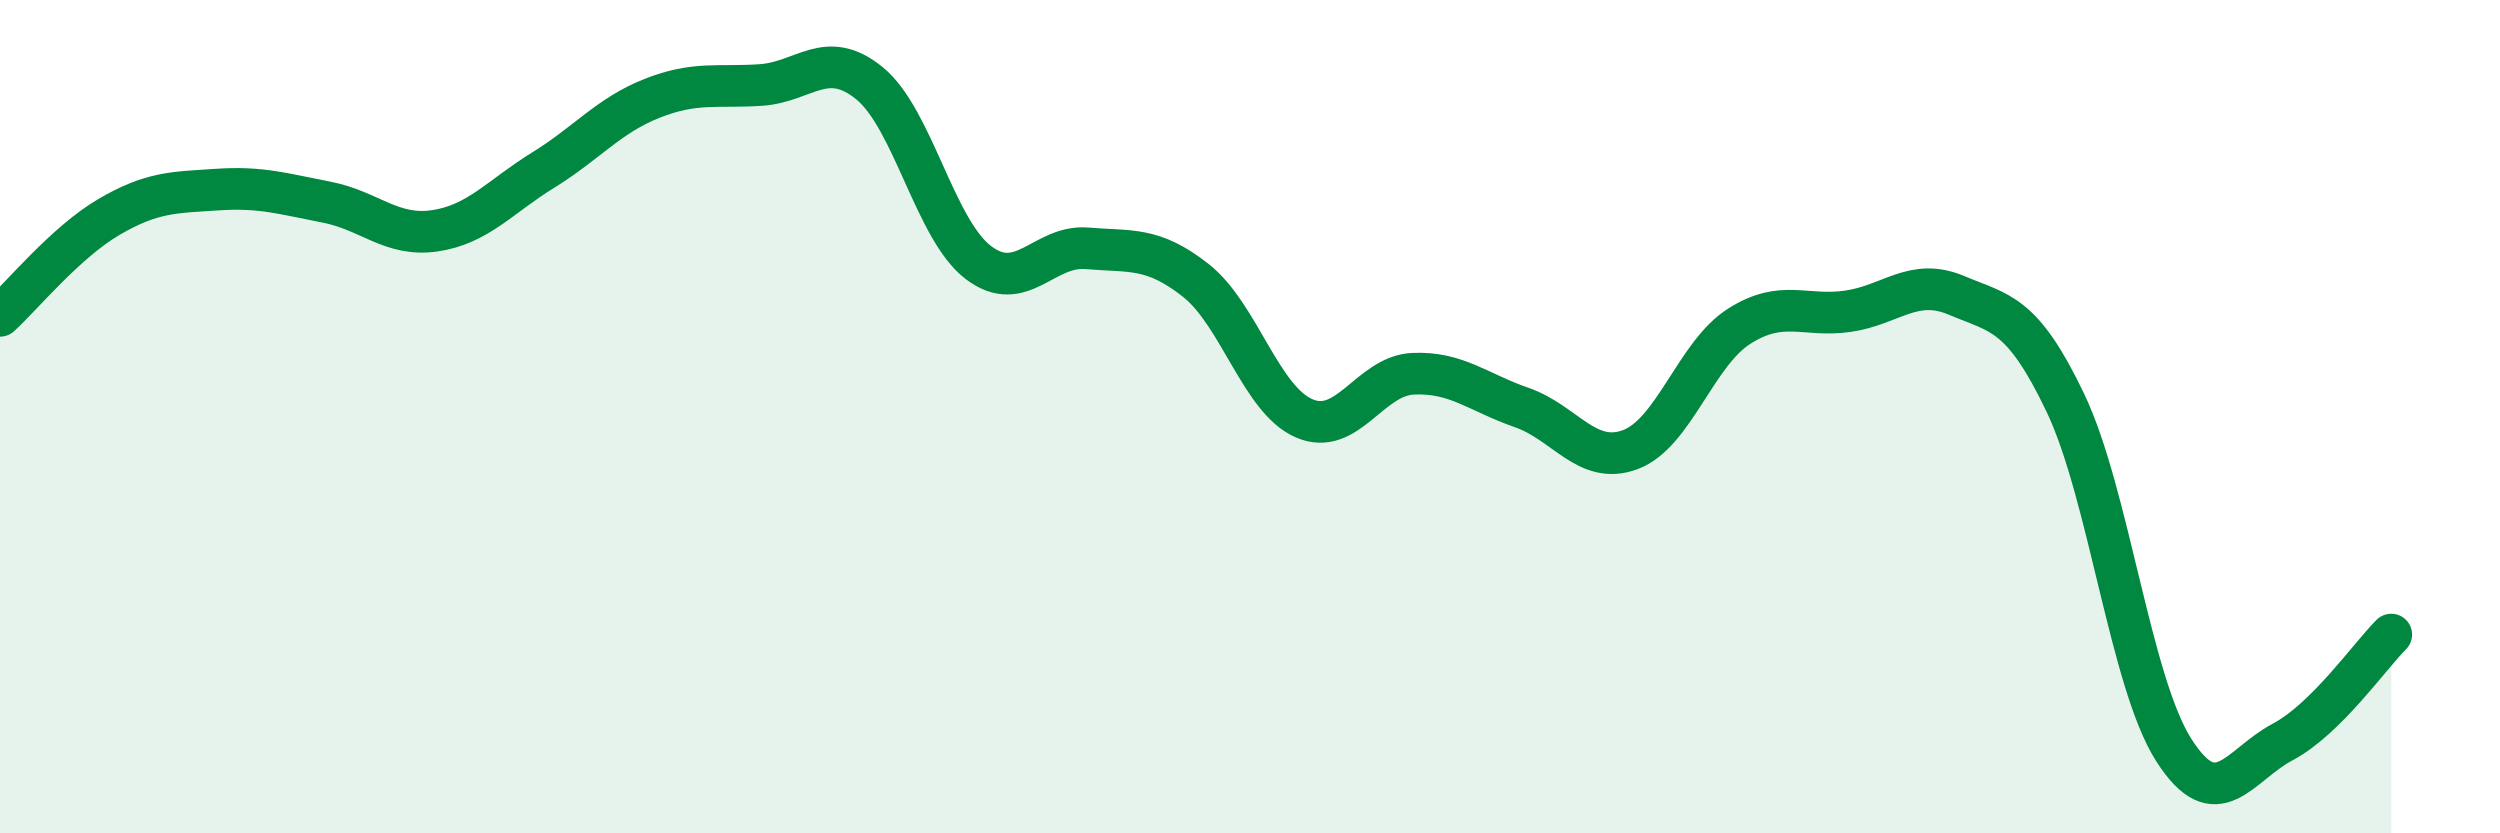
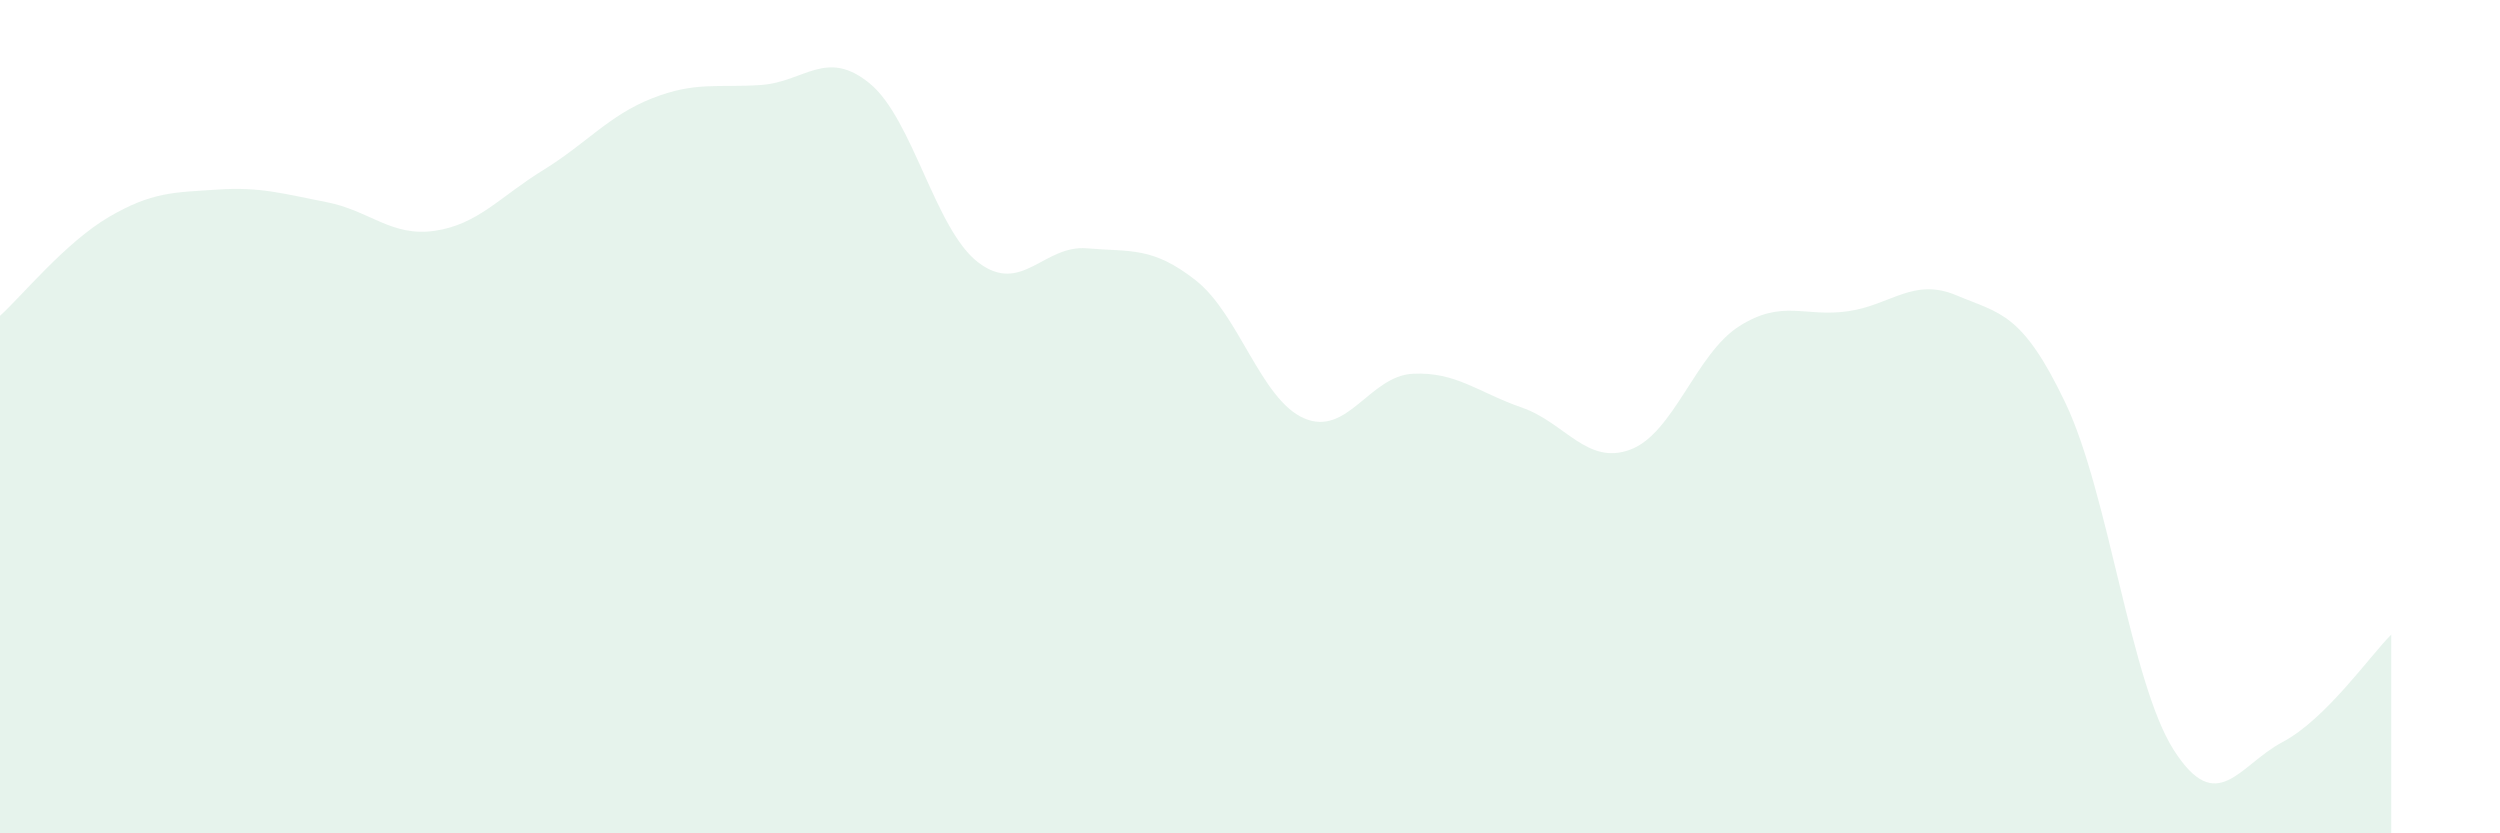
<svg xmlns="http://www.w3.org/2000/svg" width="60" height="20" viewBox="0 0 60 20">
  <path d="M 0,7.58 C 0.52,7.11 1.57,5.82 2.61,5.21 C 3.65,4.6 4.18,4.62 5.22,4.55 C 6.26,4.48 6.79,4.65 7.83,4.85 C 8.87,5.05 9.39,5.69 10.43,5.54 C 11.47,5.39 12,4.72 13.04,4.08 C 14.08,3.44 14.61,2.77 15.65,2.36 C 16.69,1.95 17.22,2.11 18.26,2.04 C 19.3,1.97 19.83,1.15 20.87,2 C 21.91,2.85 22.44,5.51 23.48,6.3 C 24.52,7.09 25.05,5.87 26.09,5.96 C 27.13,6.05 27.66,5.91 28.7,6.73 C 29.74,7.55 30.26,9.59 31.3,10.04 C 32.34,10.49 32.87,9.02 33.91,8.97 C 34.95,8.92 35.48,9.42 36.52,9.78 C 37.56,10.14 38.09,11.18 39.13,10.79 C 40.17,10.4 40.7,8.49 41.74,7.83 C 42.78,7.17 43.31,7.62 44.35,7.47 C 45.39,7.32 45.92,6.65 46.96,7.09 C 48,7.53 48.53,7.49 49.57,9.67 C 50.61,11.85 51.13,16.37 52.17,18 C 53.21,19.63 53.74,18.36 54.78,17.81 C 55.82,17.26 56.87,15.75 57.39,15.23L57.39 20L0 20Z" fill="#008740" opacity="0.1" stroke-linecap="round" stroke-linejoin="round" />
-   <path d="M 0,7.58 C 0.52,7.11 1.57,5.82 2.61,5.21 C 3.65,4.6 4.18,4.62 5.22,4.55 C 6.26,4.48 6.79,4.65 7.83,4.85 C 8.87,5.05 9.39,5.69 10.43,5.54 C 11.47,5.39 12,4.72 13.04,4.08 C 14.08,3.44 14.61,2.77 15.65,2.36 C 16.69,1.95 17.22,2.11 18.26,2.04 C 19.3,1.97 19.83,1.15 20.87,2 C 21.91,2.85 22.44,5.51 23.48,6.3 C 24.52,7.09 25.05,5.87 26.09,5.96 C 27.13,6.05 27.66,5.91 28.7,6.73 C 29.74,7.55 30.26,9.59 31.3,10.04 C 32.34,10.49 32.87,9.02 33.91,8.97 C 34.95,8.92 35.48,9.42 36.52,9.78 C 37.56,10.14 38.09,11.18 39.13,10.79 C 40.17,10.4 40.7,8.49 41.74,7.83 C 42.78,7.17 43.31,7.62 44.35,7.47 C 45.39,7.32 45.92,6.65 46.96,7.09 C 48,7.53 48.53,7.49 49.57,9.67 C 50.61,11.85 51.13,16.37 52.17,18 C 53.21,19.63 53.74,18.36 54.78,17.81 C 55.82,17.26 56.87,15.75 57.39,15.23" stroke="#008740" stroke-width="1" fill="none" stroke-linecap="round" stroke-linejoin="round" />
</svg>